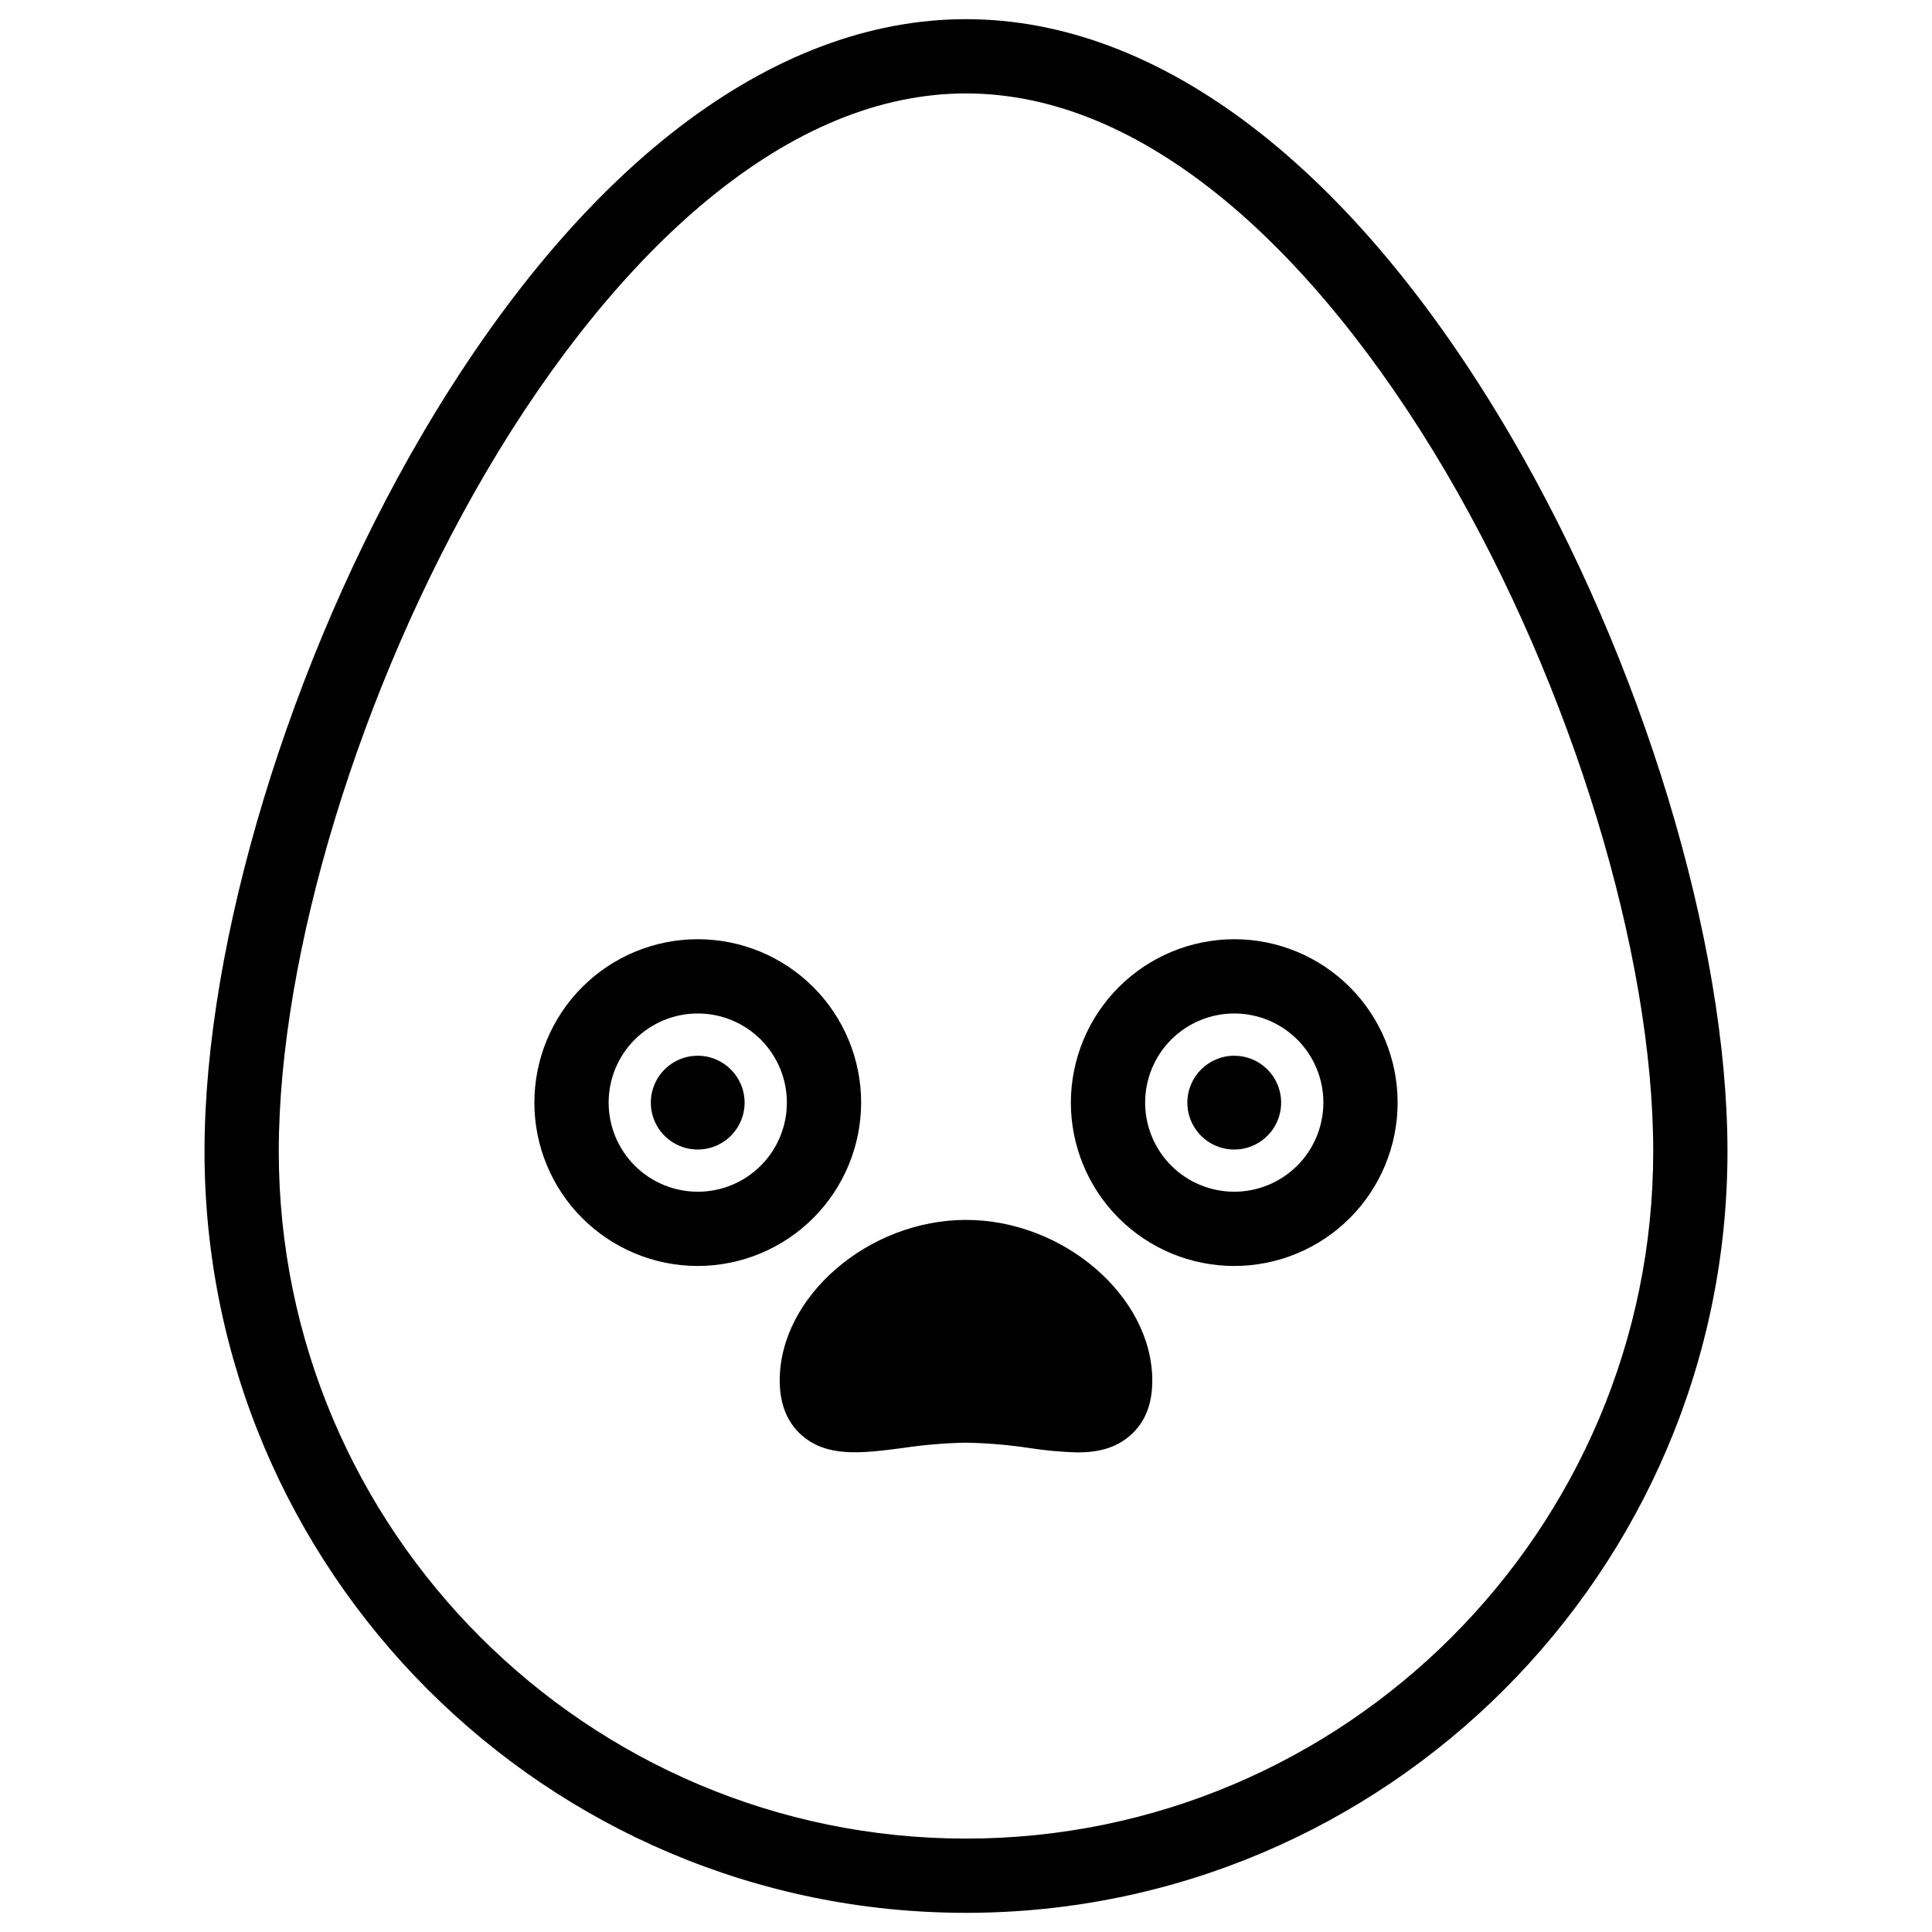
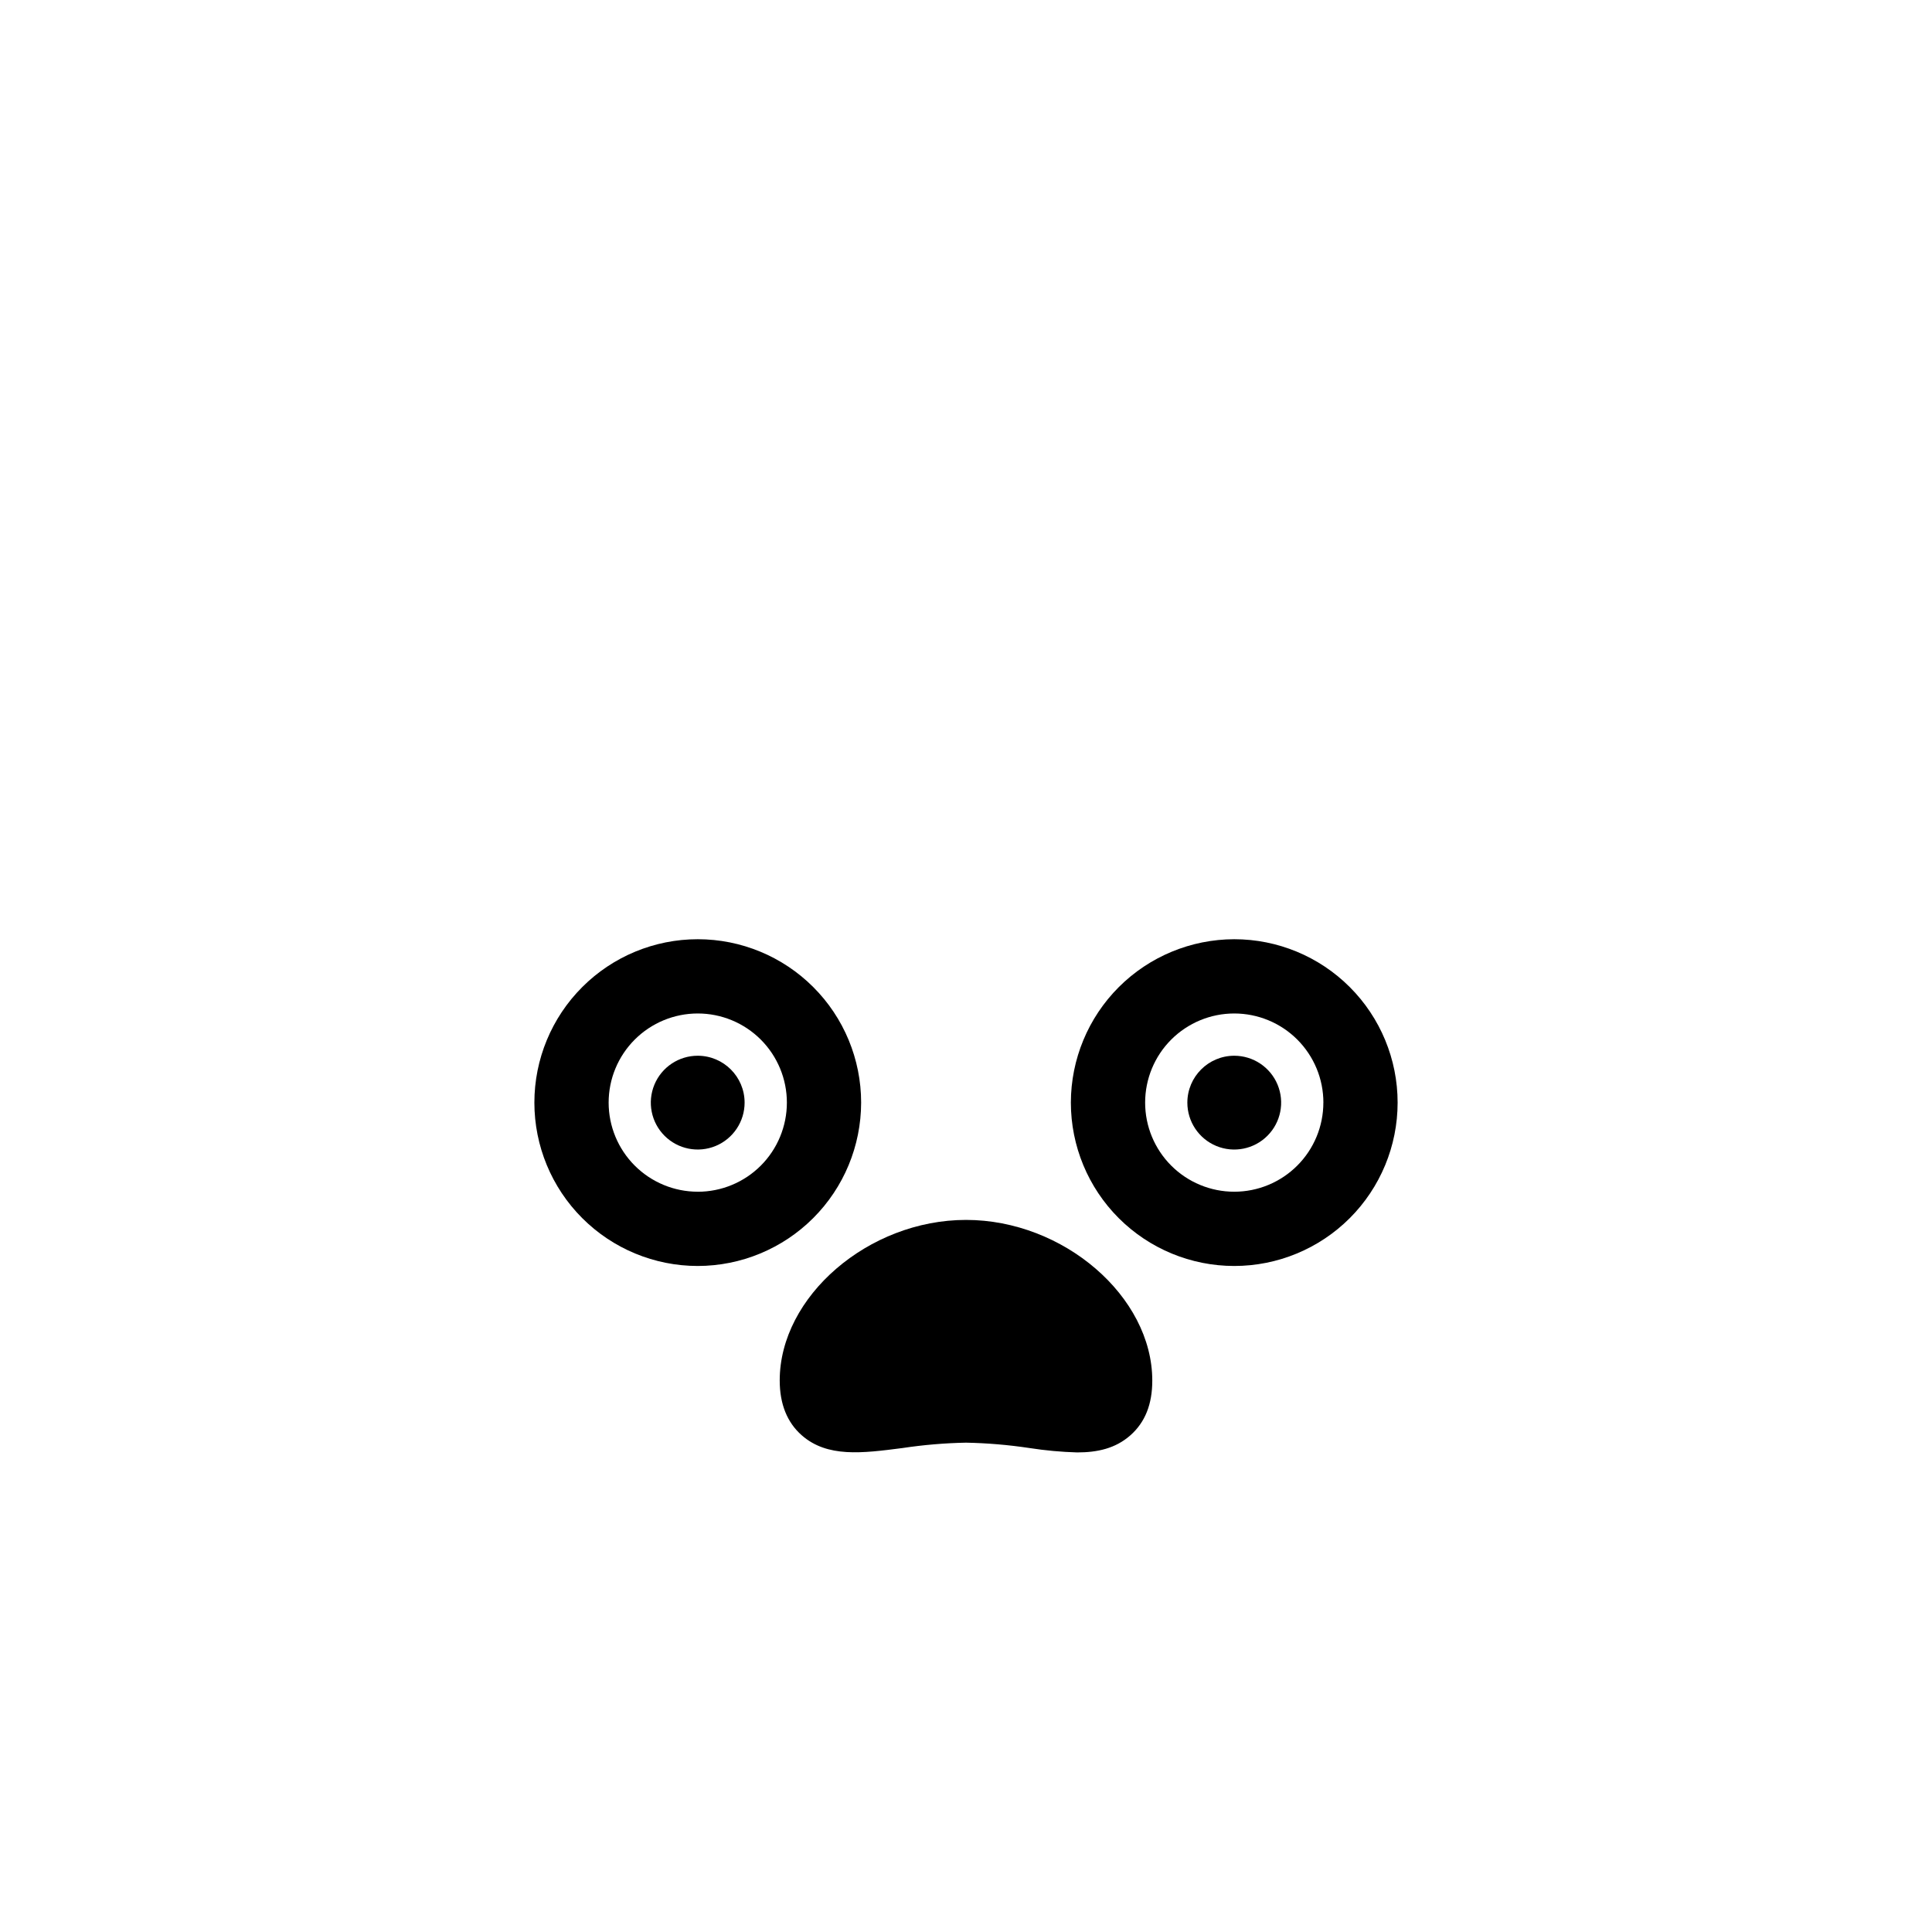
<svg xmlns="http://www.w3.org/2000/svg" fill="#000000" width="800px" height="800px" version="1.1" viewBox="144 144 512 512">
  <g>
-     <path d="m400 650.92c-111.27 0-201.8-90.527-201.8-201.8 0-55.617 22.633-130.13 57.574-189.83 41.633-71.066 92.852-110.21 144.23-110.21s102.59 39.145 144.22 110.21c34.98 59.699 57.574 134.22 57.574 189.83 0 111.27-90.527 201.8-201.8 201.8zm0-482.16c-22.73 0-45.766 9.484-68.469 28.191-20.781 17.121-41.113 42.125-58.785 72.285-33.328 56.906-54.867 127.52-54.867 179.89 0 100.45 81.75 182.12 182.12 182.12 100.37 0 182.12-81.672 182.12-182.12 0-52.367-21.539-123-54.867-179.89-17.711-30.16-38.004-55.164-58.785-72.285-22.703-18.703-45.738-28.188-68.469-28.188z" />
    <path d="m372.21 436.2c0-11.48-4.562-22.496-12.684-30.613-8.117-8.121-19.129-12.684-30.613-12.684-11.484 0-22.496 4.562-30.613 12.684-8.121 8.117-12.684 19.133-12.684 30.613 0 11.484 4.562 22.496 12.684 30.617 8.117 8.117 19.129 12.68 30.613 12.68 11.48-0.012 22.484-4.578 30.602-12.695 8.117-8.117 12.68-19.121 12.695-30.602zm-43.297 23.617c-6.262 0-12.27-2.488-16.699-6.918-4.43-4.43-6.918-10.434-6.918-16.699 0-6.262 2.488-12.27 6.918-16.699 4.43-4.43 10.438-6.918 16.699-6.918 6.262 0 12.27 2.488 16.699 6.918 4.43 4.43 6.918 10.438 6.918 16.699 0 6.266-2.484 12.273-6.914 16.707-4.43 4.43-10.438 6.918-16.703 6.918z" />
    <path d="m328.91 423.78c-5.027-0.004-9.562 3.023-11.488 7.668s-0.863 9.992 2.691 13.547c3.555 3.559 8.902 4.621 13.547 2.695 4.644-1.926 7.672-6.465 7.668-11.492-0.012-6.852-5.562-12.406-12.418-12.418z" />
    <path d="m427.79 436.2c0 11.484 4.562 22.496 12.684 30.617 8.117 8.117 19.133 12.68 30.613 12.68 11.484 0 22.496-4.562 30.617-12.68 8.117-8.121 12.68-19.133 12.68-30.617 0-11.48-4.562-22.496-12.68-30.613-8.121-8.121-19.133-12.684-30.617-12.684-11.477 0.016-22.484 4.582-30.602 12.695-8.113 8.117-12.68 19.125-12.695 30.602zm66.914 0c0 6.266-2.488 12.27-6.918 16.699-4.43 4.43-10.434 6.918-16.699 6.918-6.262 0-12.27-2.488-16.699-6.918-4.43-4.43-6.914-10.434-6.914-16.699 0-6.262 2.484-12.27 6.914-16.699 4.43-4.43 10.438-6.918 16.699-6.918 6.266 0 12.273 2.484 16.707 6.914 4.43 4.43 6.918 10.438 6.918 16.703z" />
    <path d="m458.66 436.2c-0.004 5.027 3.023 9.566 7.668 11.492 4.644 1.926 9.992 0.863 13.547-2.695 3.559-3.555 4.621-8.902 2.695-13.547s-6.465-7.672-11.492-7.668c-6.852 0.012-12.406 5.566-12.418 12.418z" />
    <path d="m400 467.29c-25.84 0-49.367 20.281-49.367 42.547 0 6.238 1.969 11.121 5.824 14.516 6.789 5.973 16.02 4.773 26.707 3.394 5.574-0.84 11.199-1.316 16.836-1.426 5.637 0.109 11.258 0.586 16.836 1.426 4.172 0.648 8.383 1.035 12.605 1.16 5.391 0 10.156-1.043 14.102-4.516 3.945-3.473 5.824-8.277 5.824-14.516 0-22.297-23.527-42.586-49.367-42.586z" />
  </g>
</svg>